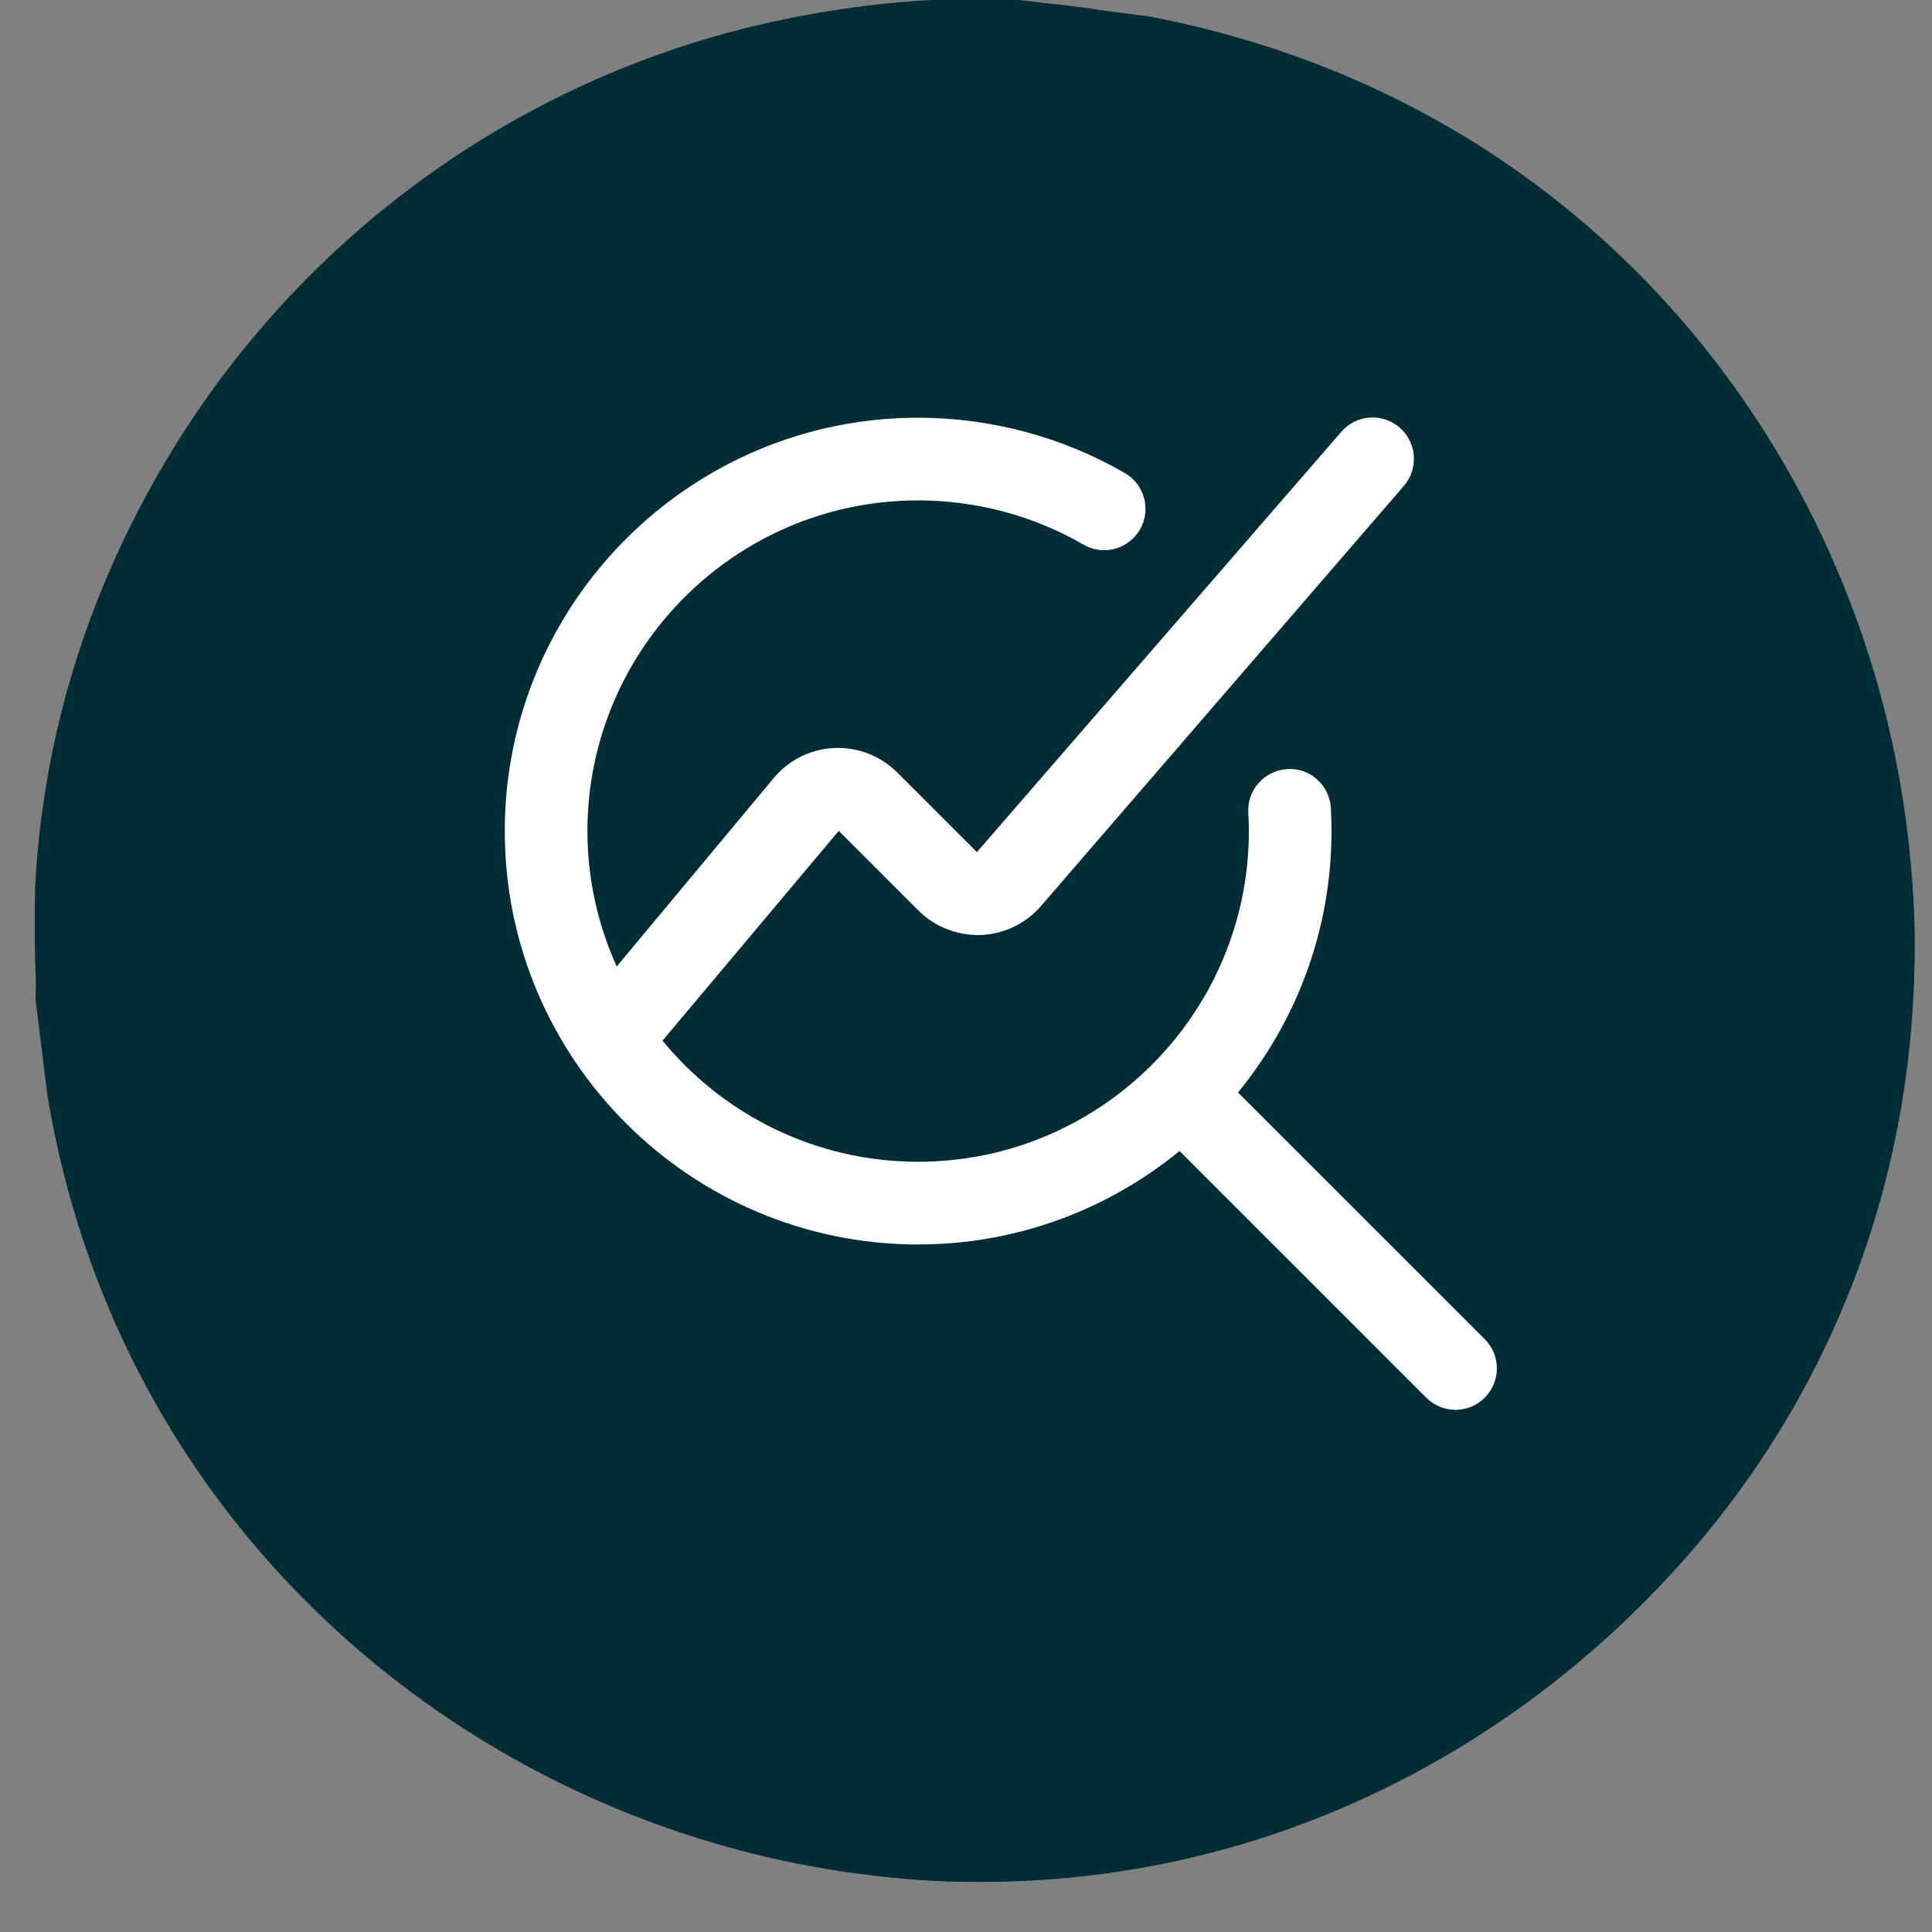
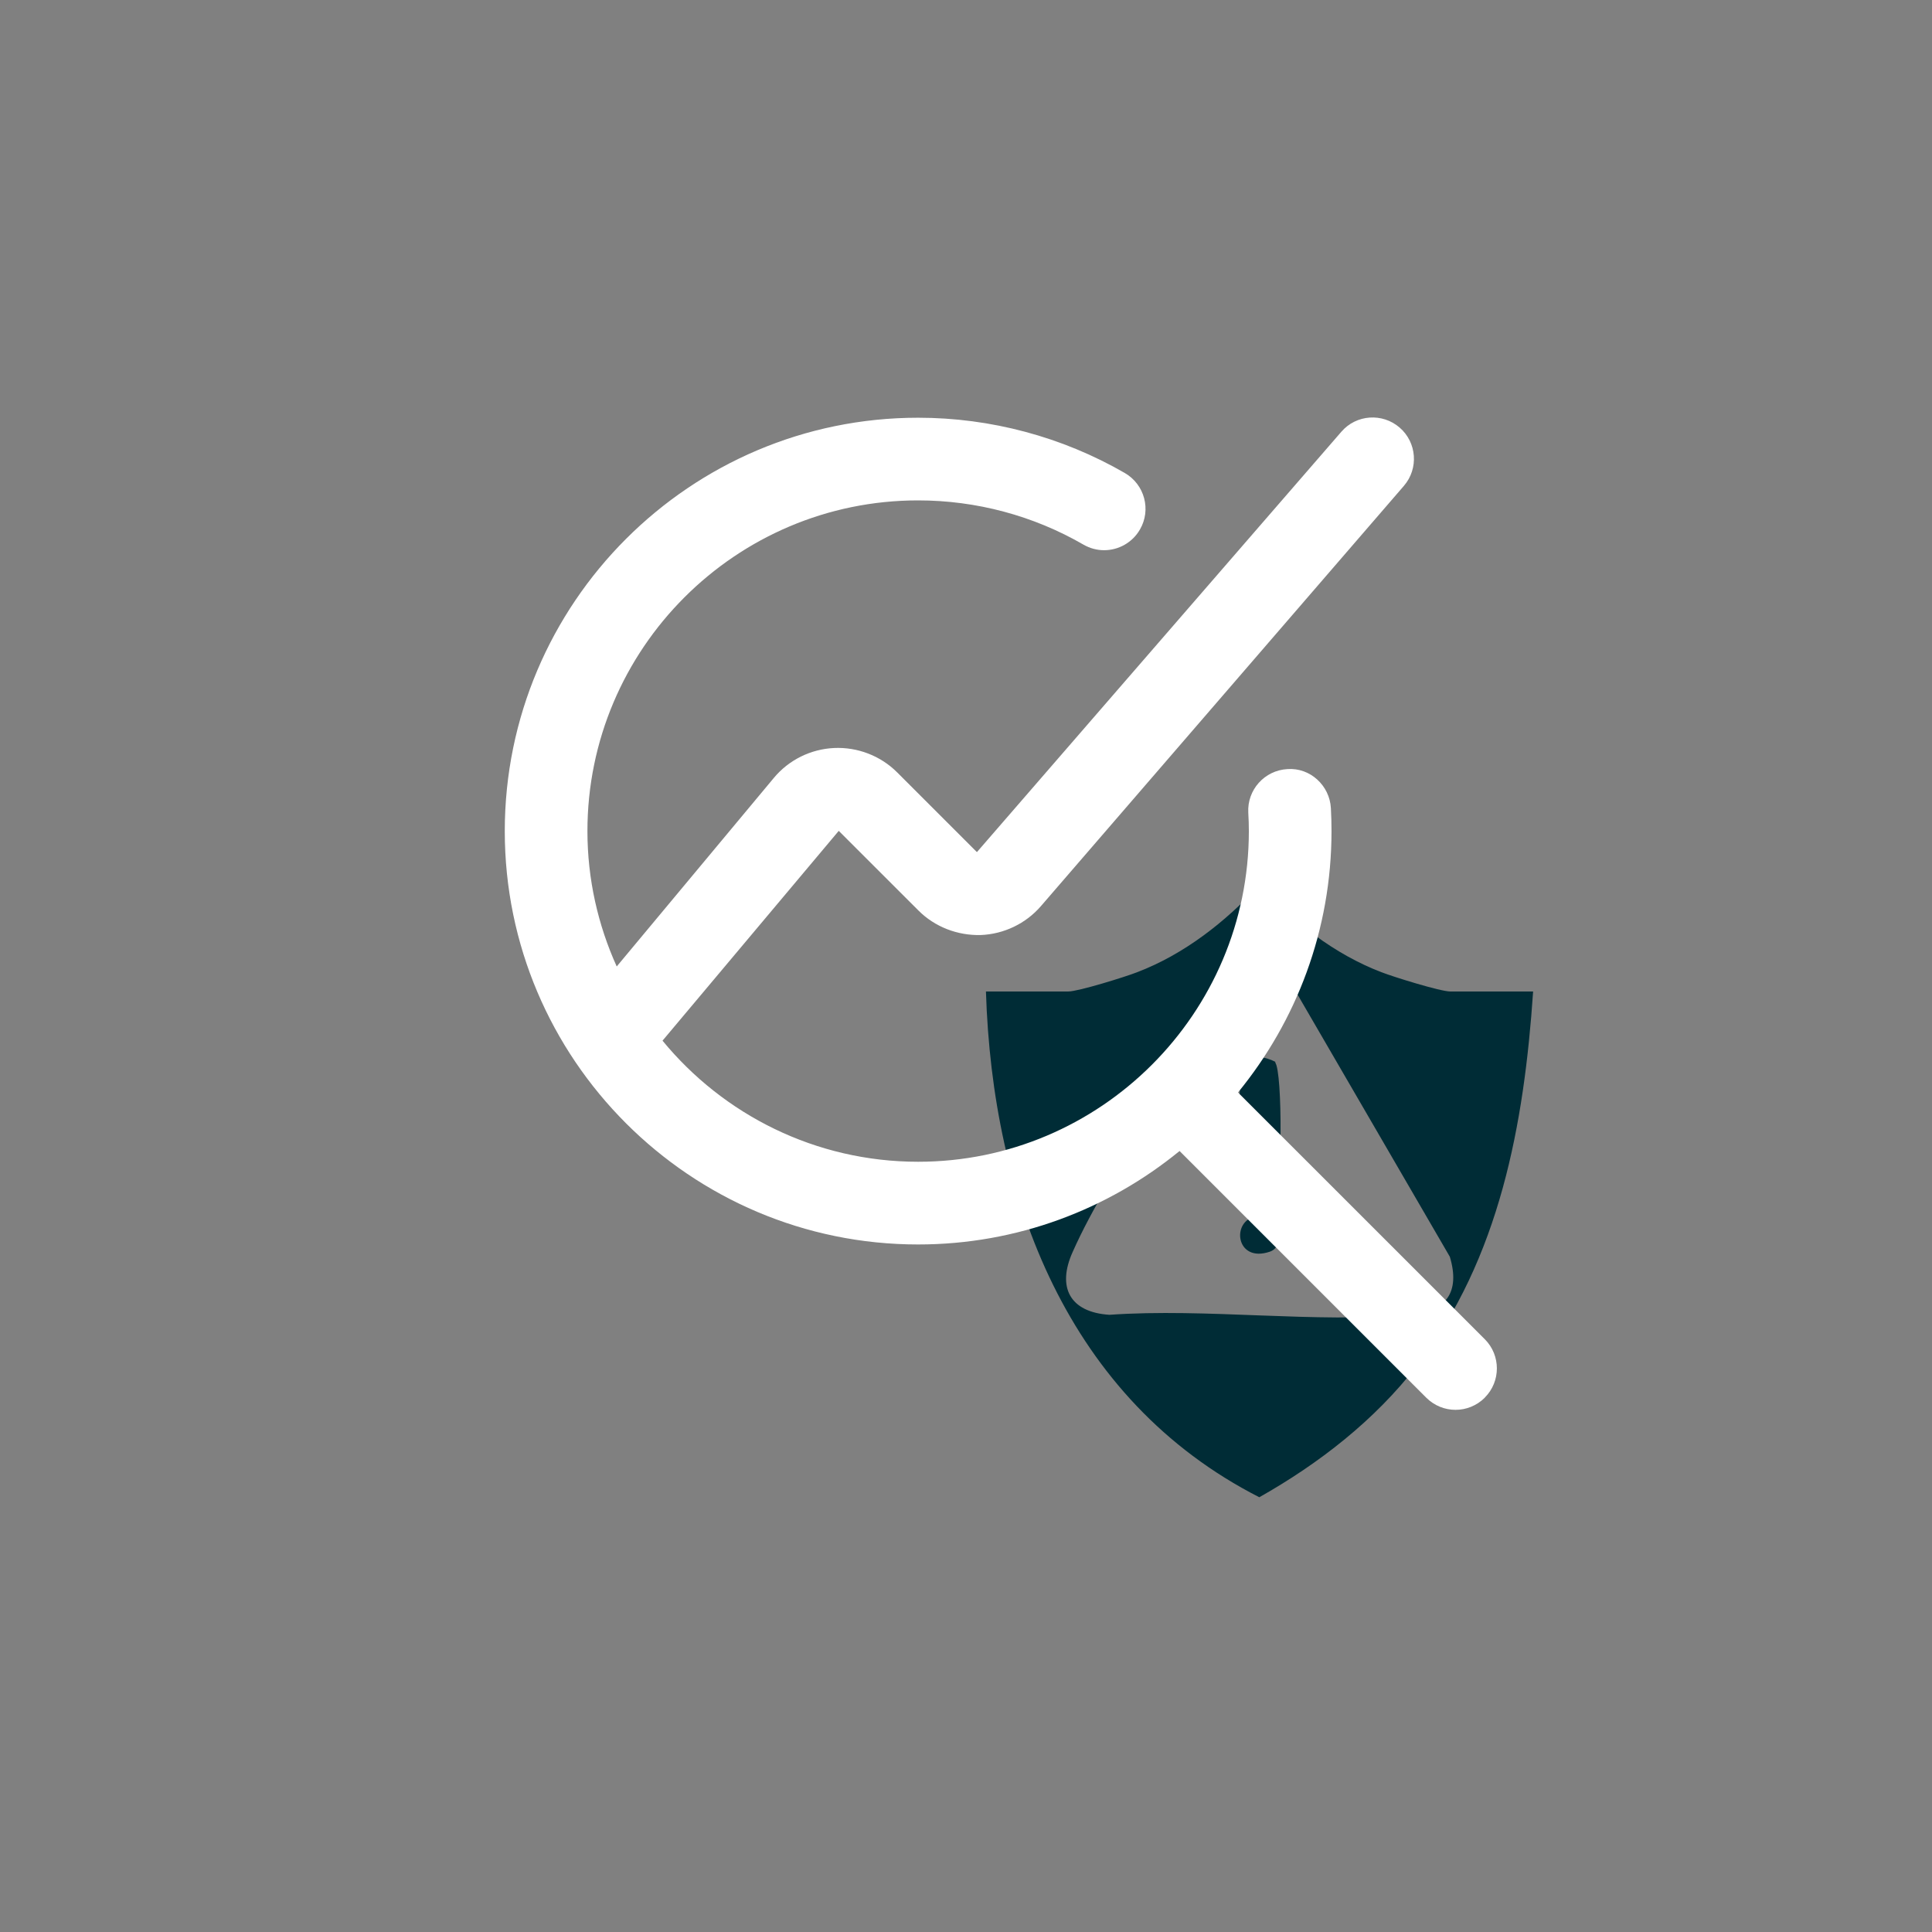
<svg xmlns="http://www.w3.org/2000/svg" width="37" height="37" viewBox="0 0 37 37" fill="none">
  <rect x="0" y="0" width="37" height="37" fill="#808080" stroke="none" />
-   <rect x="0.667" width="36" height="36.04" rx="18" fill="#002C36" />
-   <path d="M19.52 0L21.982 0.311C37.133 3.174 42.033 22.742 29.639 32.306C18.849 40.634 3.101 34.236 0.908 20.976L0.679 19.127C0.712 18.382 0.638 17.621 0.679 16.877C1.211 7.764 8.778 0.491 17.834 0H19.52ZM22.825 7.952C22.874 8.271 22.628 9.146 23.193 9.064C23.324 9.048 23.455 8.925 23.495 8.803C23.569 8.582 23.561 7.346 23.528 7.076C23.512 6.945 23.463 6.765 23.356 6.684C23.209 6.577 21.295 6.577 21.164 6.684C21.017 6.806 21.009 7.134 21.172 7.248C21.426 7.428 21.957 7.248 22.26 7.355L18.71 11.175L14.873 8.974H14.529L10.308 13.686C10.022 14.153 10.374 14.472 10.848 14.194L14.677 9.792C14.783 9.727 15.086 9.923 15.208 9.981C16.354 10.561 17.466 11.322 18.612 11.919L18.922 11.96L22.825 7.952ZM20.362 18.219V15.233C20.362 15.094 20.109 14.946 19.97 14.922C19.536 14.848 18.26 14.873 17.794 14.922C17.564 14.946 17.27 15.028 17.27 15.314V22.244H16.215V12.852C16.215 12.852 16.043 12.656 16.002 12.639C15.855 12.574 13.859 12.566 13.58 12.598C13.425 12.615 13.302 12.648 13.196 12.778V22.235H12.067V17.491C12.067 17.491 11.961 17.368 11.928 17.351C11.797 17.286 9.629 17.278 9.359 17.311C9.236 17.327 9.146 17.335 9.081 17.458L9.048 22.244H7.535C7.33 22.244 7.298 22.546 7.289 22.702C7.249 23.225 7.224 24.46 7.289 24.959C7.306 25.082 7.314 25.172 7.437 25.238L19.618 25.287C19.757 25.328 20.076 25.982 20.215 26.17C21.049 27.332 22.17 28.363 23.397 29.099C23.577 29.205 23.994 29.508 24.183 29.483C24.379 29.451 25.393 28.764 25.622 28.6C28.993 26.162 30.056 22.473 30.056 18.439L29.819 18.251C28.788 18.349 27.856 18.398 26.866 18.039C26.252 17.818 24.6 16.861 24.51 16.173C24.289 14.57 24.698 12.467 24.51 10.823C24.477 10.545 24.428 10.332 24.125 10.291C23.855 10.259 21.778 10.267 21.63 10.332C21.565 10.365 21.499 10.447 21.459 10.504L21.426 17.981C21.401 18.088 20.444 18.309 20.37 18.235L20.362 18.219Z" fill="#002C36" />
  <path d="M29.361 18.988C29.189 21.524 28.723 24.101 27.136 26.154C26.326 27.201 25.263 28.027 24.117 28.674C20.444 26.8 19.004 22.931 18.882 18.988H20.46C20.649 18.988 21.549 18.709 21.778 18.619C22.677 18.276 23.471 17.654 24.117 16.951C24.764 17.654 25.557 18.276 26.457 18.619C26.686 18.709 27.586 18.988 27.774 18.988H29.353H29.361ZM24.003 18.513C23.774 18.546 23.594 18.709 23.471 18.898C22.694 20.599 21.287 22.301 20.542 23.978C20.24 24.649 20.485 25.131 21.246 25.18C23.111 25.049 25.173 25.344 27.013 25.18C27.692 25.123 27.97 24.747 27.766 24.068L24.715 18.816C24.551 18.587 24.281 18.464 24.003 18.505V18.513Z" fill="#002C36" />
  <path d="M24.42 20.346C24.567 20.517 24.559 22.89 24.395 23.004C24.019 23.274 23.774 22.996 23.741 22.612C23.708 22.284 23.7 20.566 23.823 20.37C23.945 20.174 24.24 20.239 24.428 20.337L24.42 20.346Z" fill="#002C36" />
  <path d="M24.068 23.291C24.485 23.225 24.649 23.855 24.322 23.97C23.659 24.199 23.569 23.364 24.068 23.291Z" fill="#002C36" />
  <g clip-path="url(#clip0_599_92)">
    <path d="M28.435 26.768C28.28 26.922 28.078 27 27.875 27C27.672 27 27.47 26.922 27.315 26.768L22.59 22.043C21.224 23.16 19.481 23.833 17.583 23.833C13.218 23.833 9.667 20.282 9.667 15.917C9.667 11.551 13.218 8 17.583 8C18.975 8 20.344 8.367 21.542 9.059C21.921 9.279 22.051 9.763 21.831 10.141C21.684 10.395 21.418 10.537 21.145 10.537C21.01 10.537 20.874 10.502 20.749 10.43C19.792 9.876 18.697 9.583 17.583 9.583C14.091 9.583 11.25 12.425 11.25 15.917C11.25 16.84 11.453 17.717 11.811 18.509L14.819 14.899C15.105 14.554 15.528 14.345 15.976 14.325C16.421 14.305 16.864 14.473 17.183 14.793L18.709 16.319L25.688 8.269C25.974 7.937 26.474 7.903 26.804 8.188C27.135 8.473 27.172 8.974 26.886 9.305L19.935 17.353C19.646 17.688 19.225 17.89 18.781 17.907C18.34 17.918 17.904 17.753 17.59 17.438L16.063 15.912L12.688 19.93C13.851 21.345 15.614 22.249 17.583 22.249C21.075 22.249 23.917 19.408 23.917 15.916C23.917 15.797 23.913 15.679 23.906 15.562C23.883 15.125 24.219 14.753 24.655 14.729C25.088 14.697 25.464 15.041 25.488 15.477C25.496 15.622 25.5 15.769 25.5 15.915C25.5 17.814 24.827 19.557 23.709 20.922L28.435 25.647C28.744 25.956 28.744 26.457 28.435 26.766V26.768Z" fill="white" />
  </g>
  <defs>
    <clipPath id="clip0_599_92">
      <rect width="19" height="19" fill="white" transform="translate(9.667 8)" />
    </clipPath>
  </defs>
</svg>